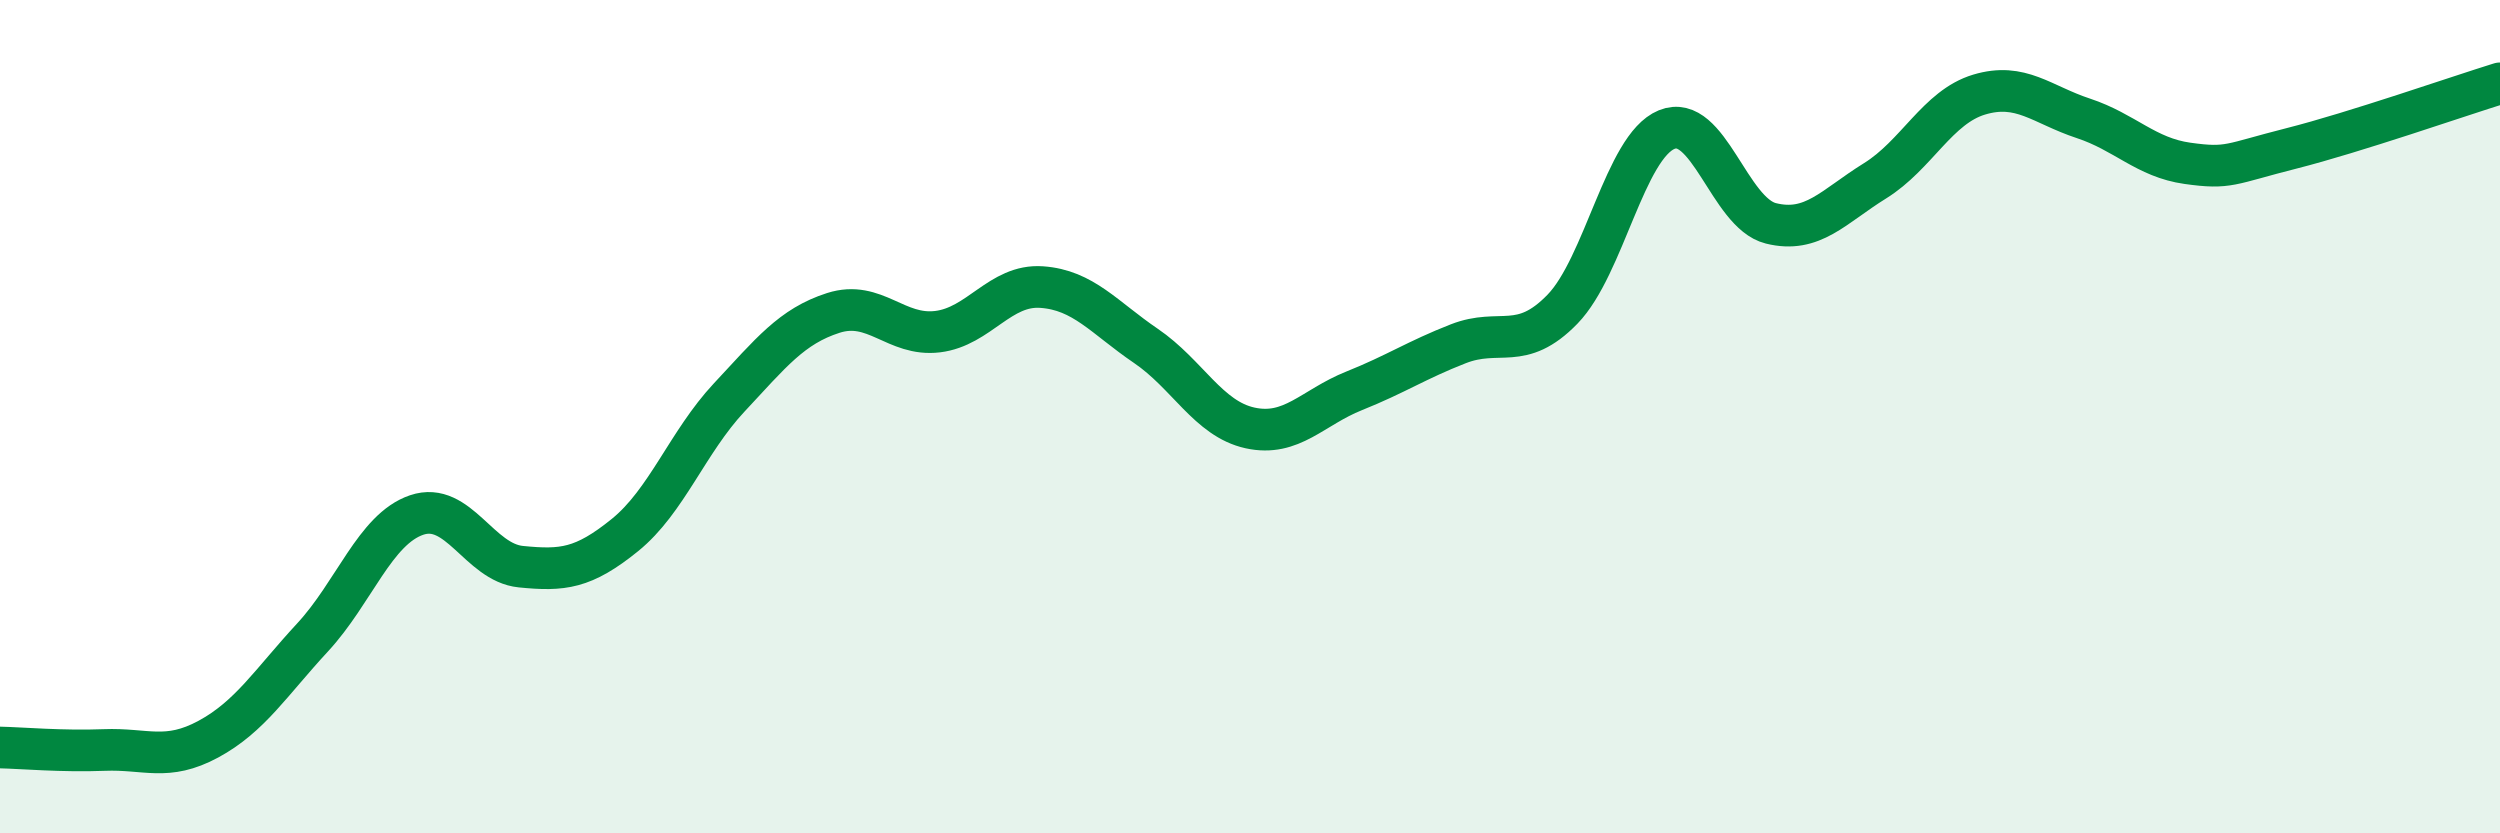
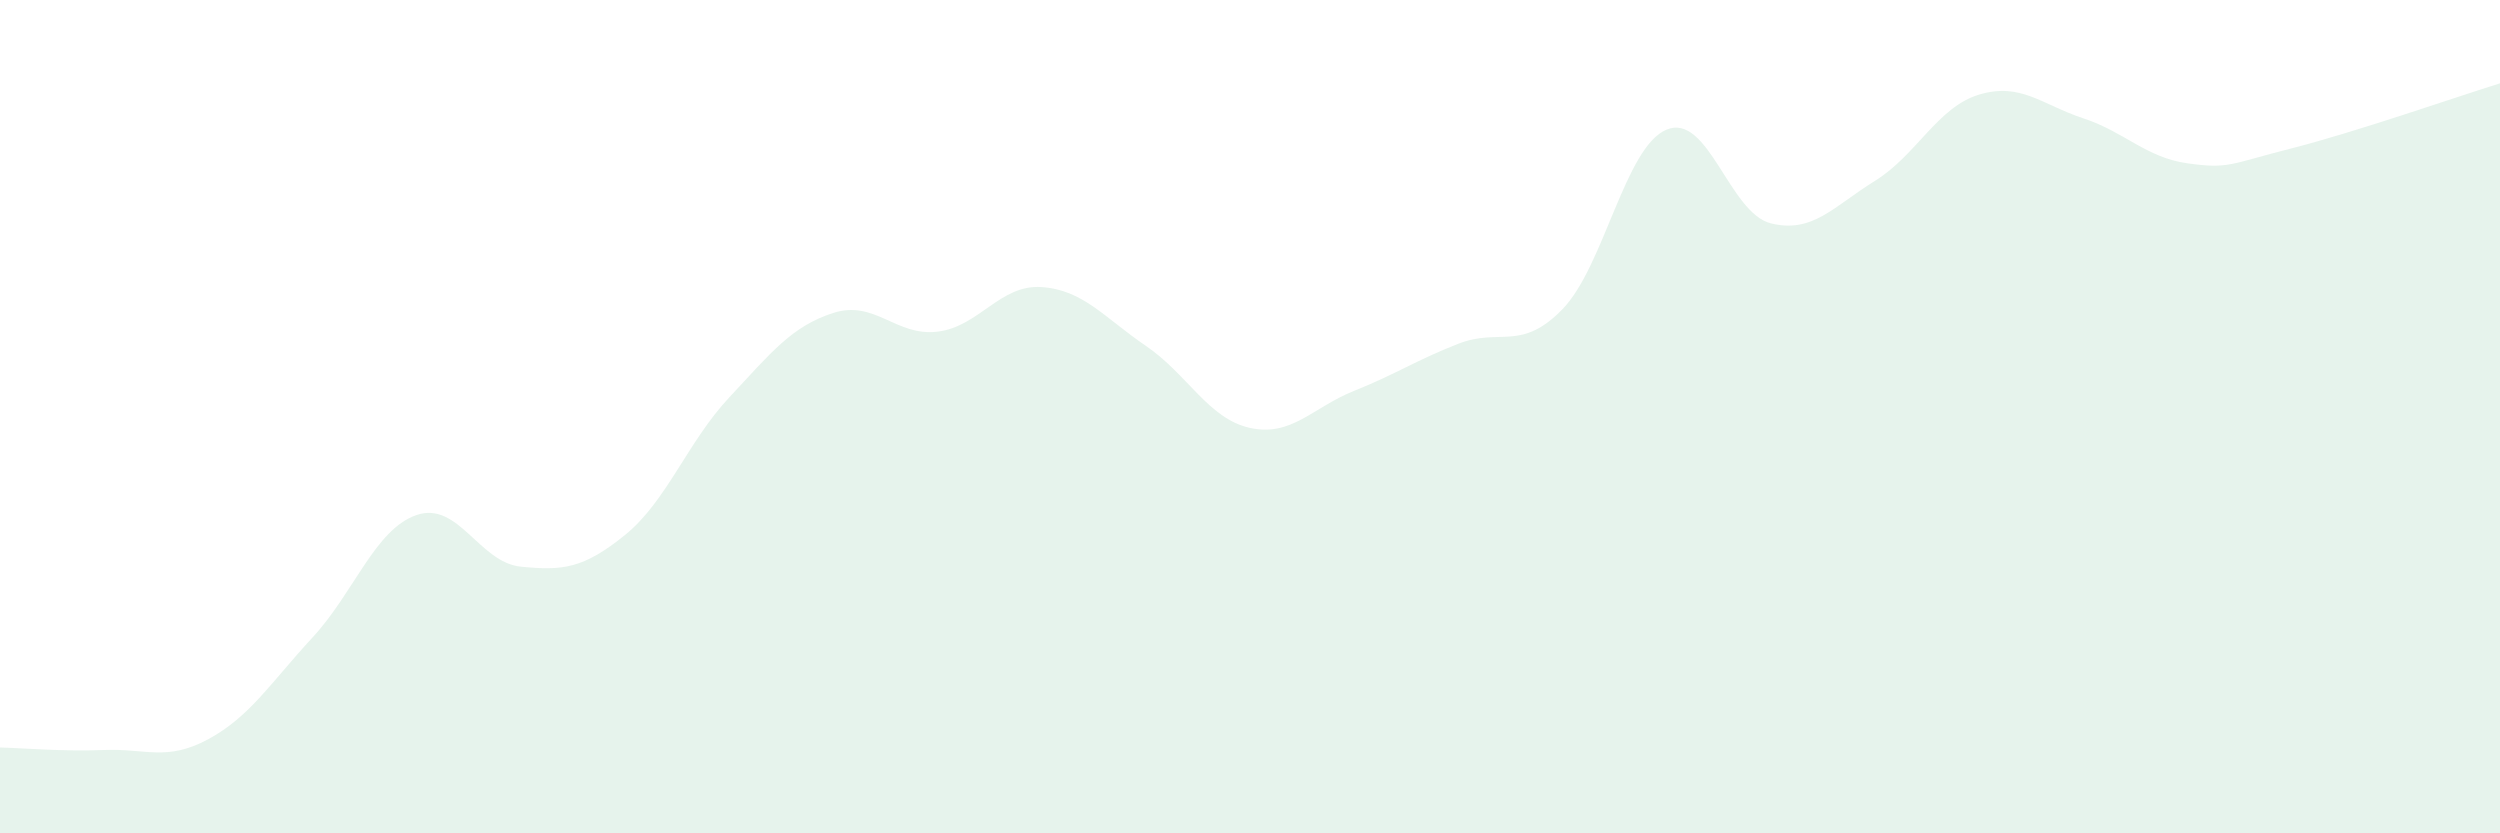
<svg xmlns="http://www.w3.org/2000/svg" width="60" height="20" viewBox="0 0 60 20">
  <path d="M 0,17.94 C 0.5,17.95 1.5,18.04 2.5,18 C 3.5,17.96 4,18.28 5,17.74 C 6,17.2 6.5,16.38 7.5,15.3 C 8.5,14.22 9,12.7 10,12.36 C 11,12.02 11.5,13.5 12.5,13.6 C 13.5,13.7 14,13.65 15,12.84 C 16,12.03 16.5,10.61 17.5,9.54 C 18.5,8.47 19,7.83 20,7.51 C 21,7.19 21.5,8.08 22.5,7.96 C 23.5,7.84 24,6.82 25,6.89 C 26,6.96 26.5,7.62 27.5,8.3 C 28.5,8.98 29,10.05 30,10.27 C 31,10.49 31.5,9.78 32.5,9.38 C 33.5,8.98 34,8.64 35,8.25 C 36,7.86 36.5,8.45 37.5,7.42 C 38.5,6.39 39,3.52 40,3.11 C 41,2.7 41.5,5.11 42.5,5.36 C 43.5,5.61 44,4.96 45,4.34 C 46,3.72 46.5,2.57 47.5,2.27 C 48.5,1.97 49,2.51 50,2.84 C 51,3.17 51.5,3.78 52.5,3.92 C 53.5,4.06 53.5,3.94 55,3.56 C 56.5,3.18 59,2.31 60,2L60 20L0 20Z" fill="#008740" opacity="0.1" stroke-linecap="round" stroke-linejoin="round" />
-   <path d="M 0,17.94 C 0.5,17.95 1.5,18.04 2.5,18 C 3.5,17.96 4,18.28 5,17.74 C 6,17.2 6.5,16.38 7.5,15.3 C 8.5,14.22 9,12.7 10,12.36 C 11,12.02 11.5,13.5 12.5,13.6 C 13.5,13.7 14,13.65 15,12.84 C 16,12.03 16.5,10.61 17.5,9.54 C 18.5,8.47 19,7.83 20,7.51 C 21,7.19 21.5,8.08 22.5,7.96 C 23.5,7.84 24,6.82 25,6.89 C 26,6.96 26.5,7.62 27.5,8.3 C 28.5,8.98 29,10.05 30,10.27 C 31,10.49 31.5,9.78 32.5,9.38 C 33.5,8.98 34,8.64 35,8.25 C 36,7.86 36.5,8.45 37.5,7.42 C 38.5,6.39 39,3.52 40,3.11 C 41,2.7 41.5,5.11 42.5,5.36 C 43.5,5.61 44,4.96 45,4.34 C 46,3.72 46.5,2.57 47.5,2.27 C 48.5,1.97 49,2.51 50,2.84 C 51,3.17 51.5,3.78 52.5,3.92 C 53.5,4.06 53.5,3.94 55,3.56 C 56.5,3.18 59,2.31 60,2" stroke="#008740" stroke-width="1" fill="none" stroke-linecap="round" stroke-linejoin="round" />
</svg>